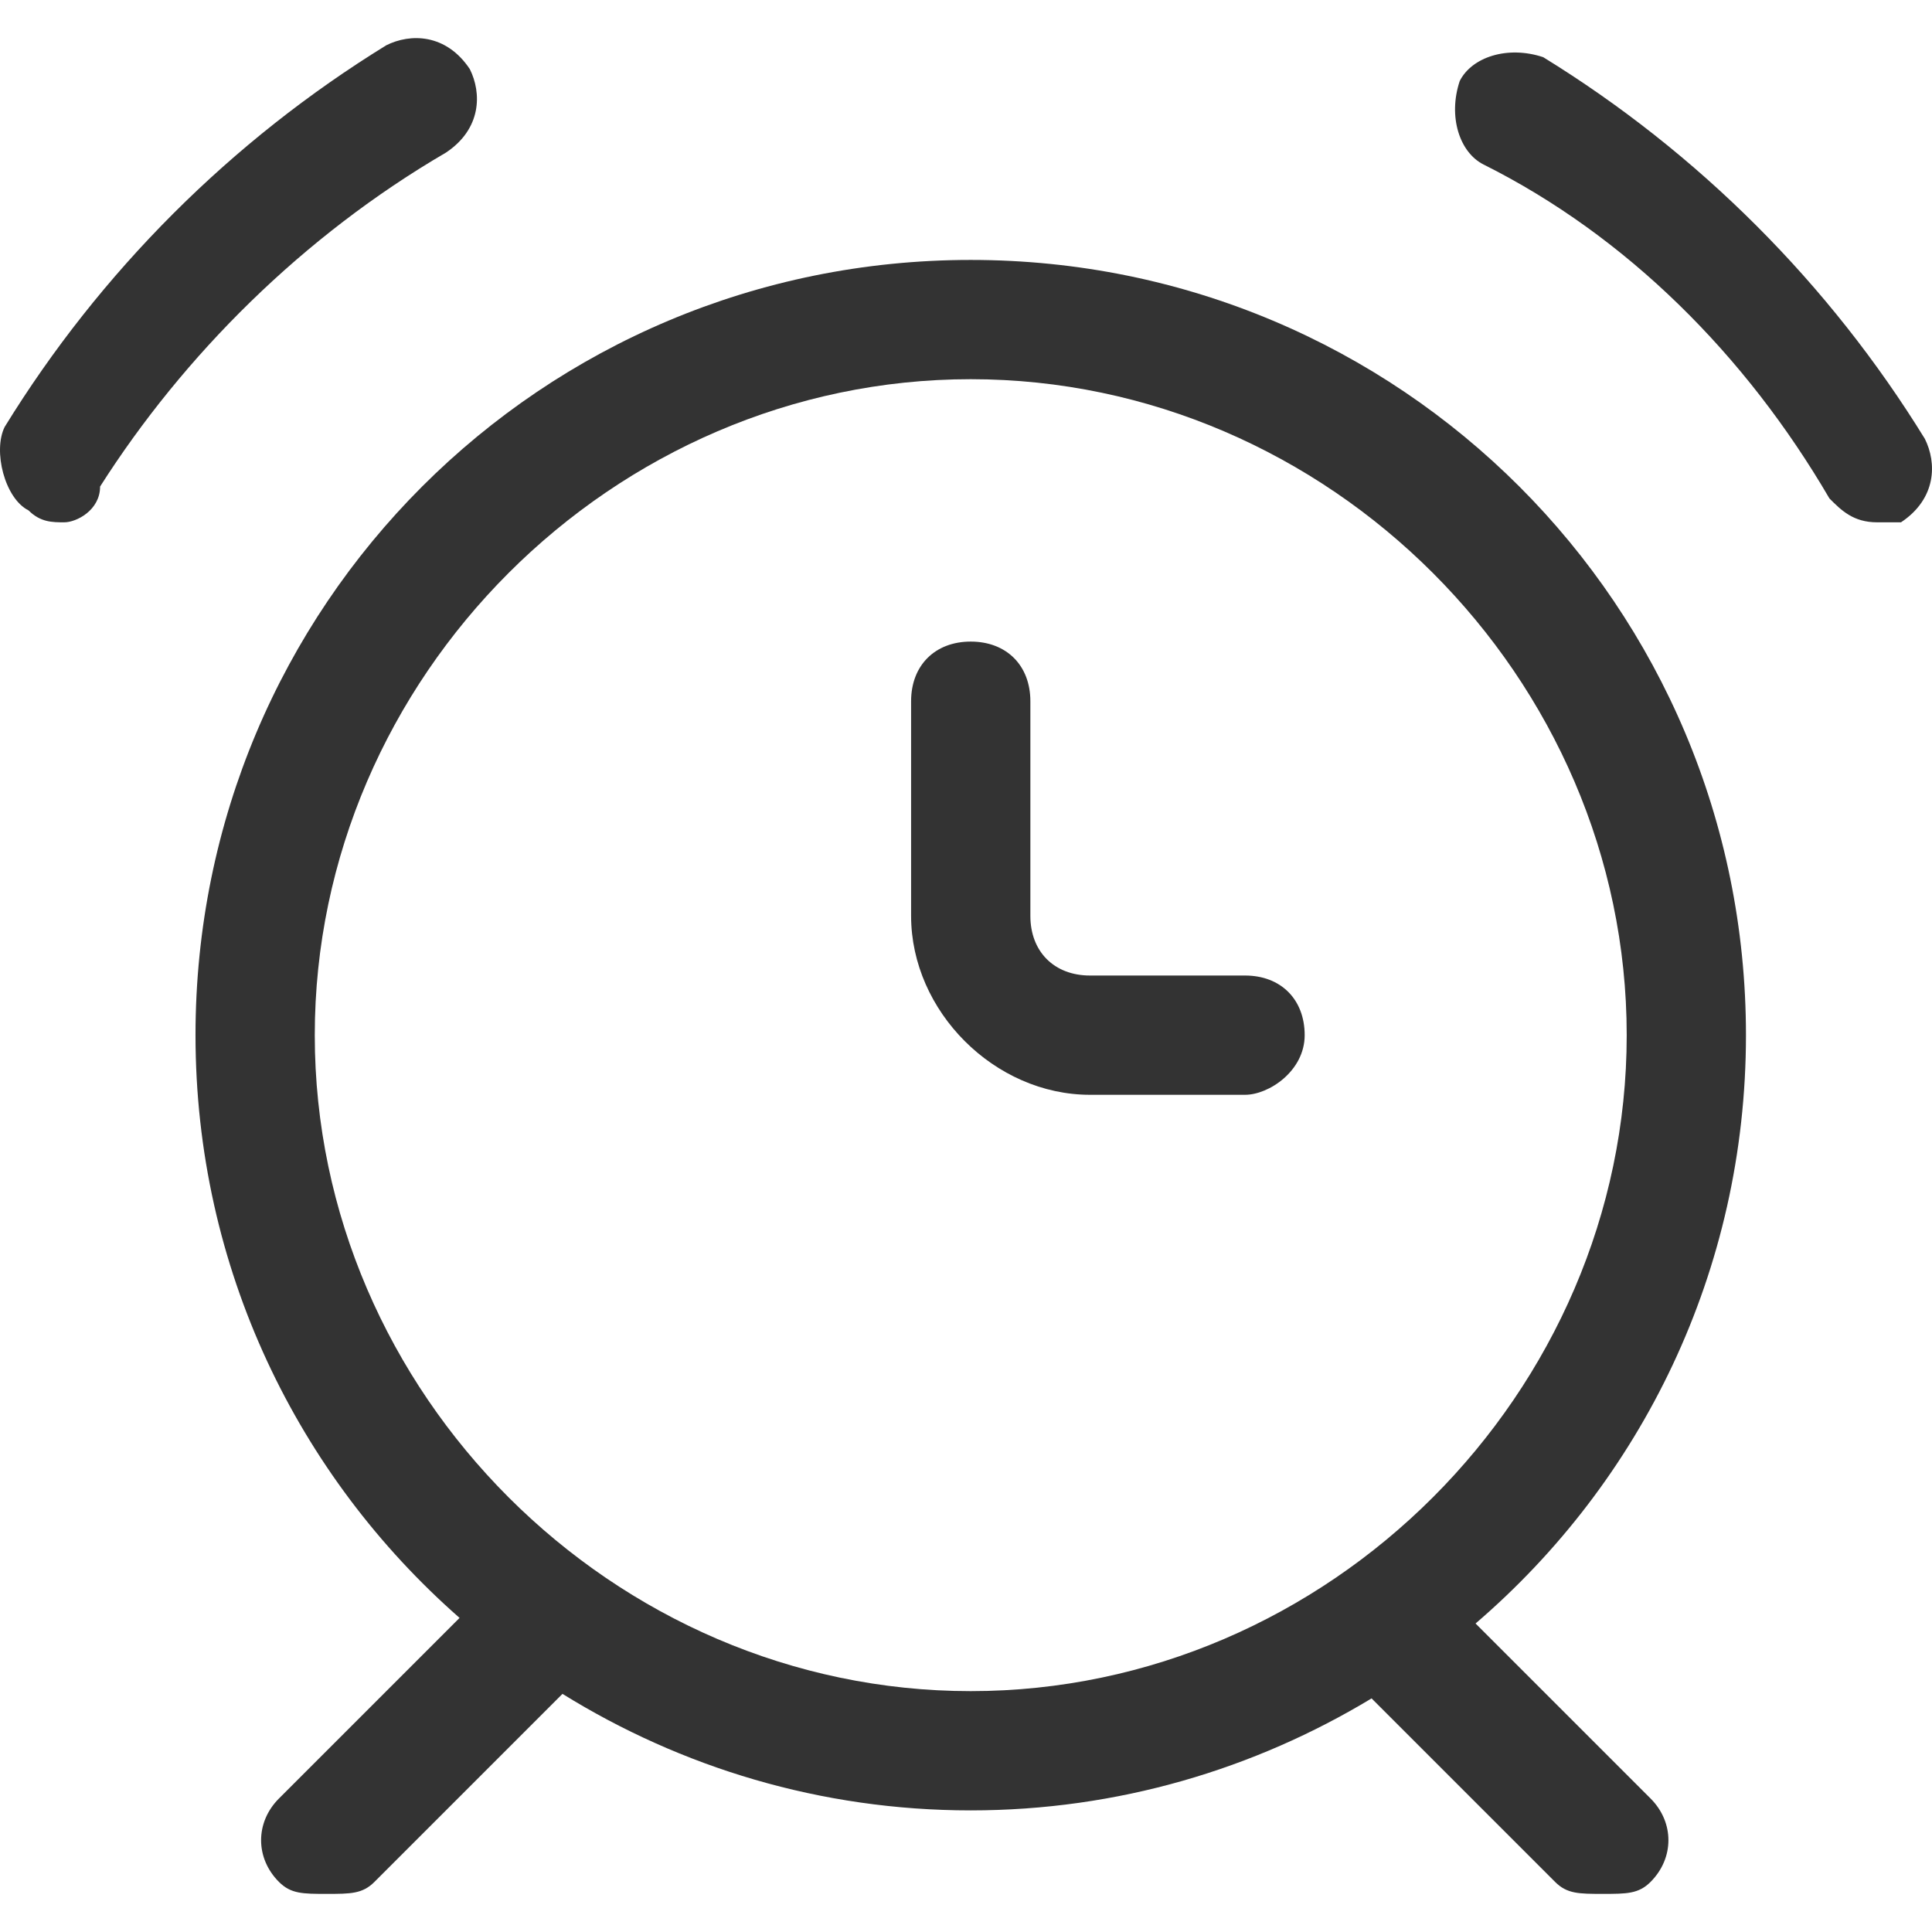
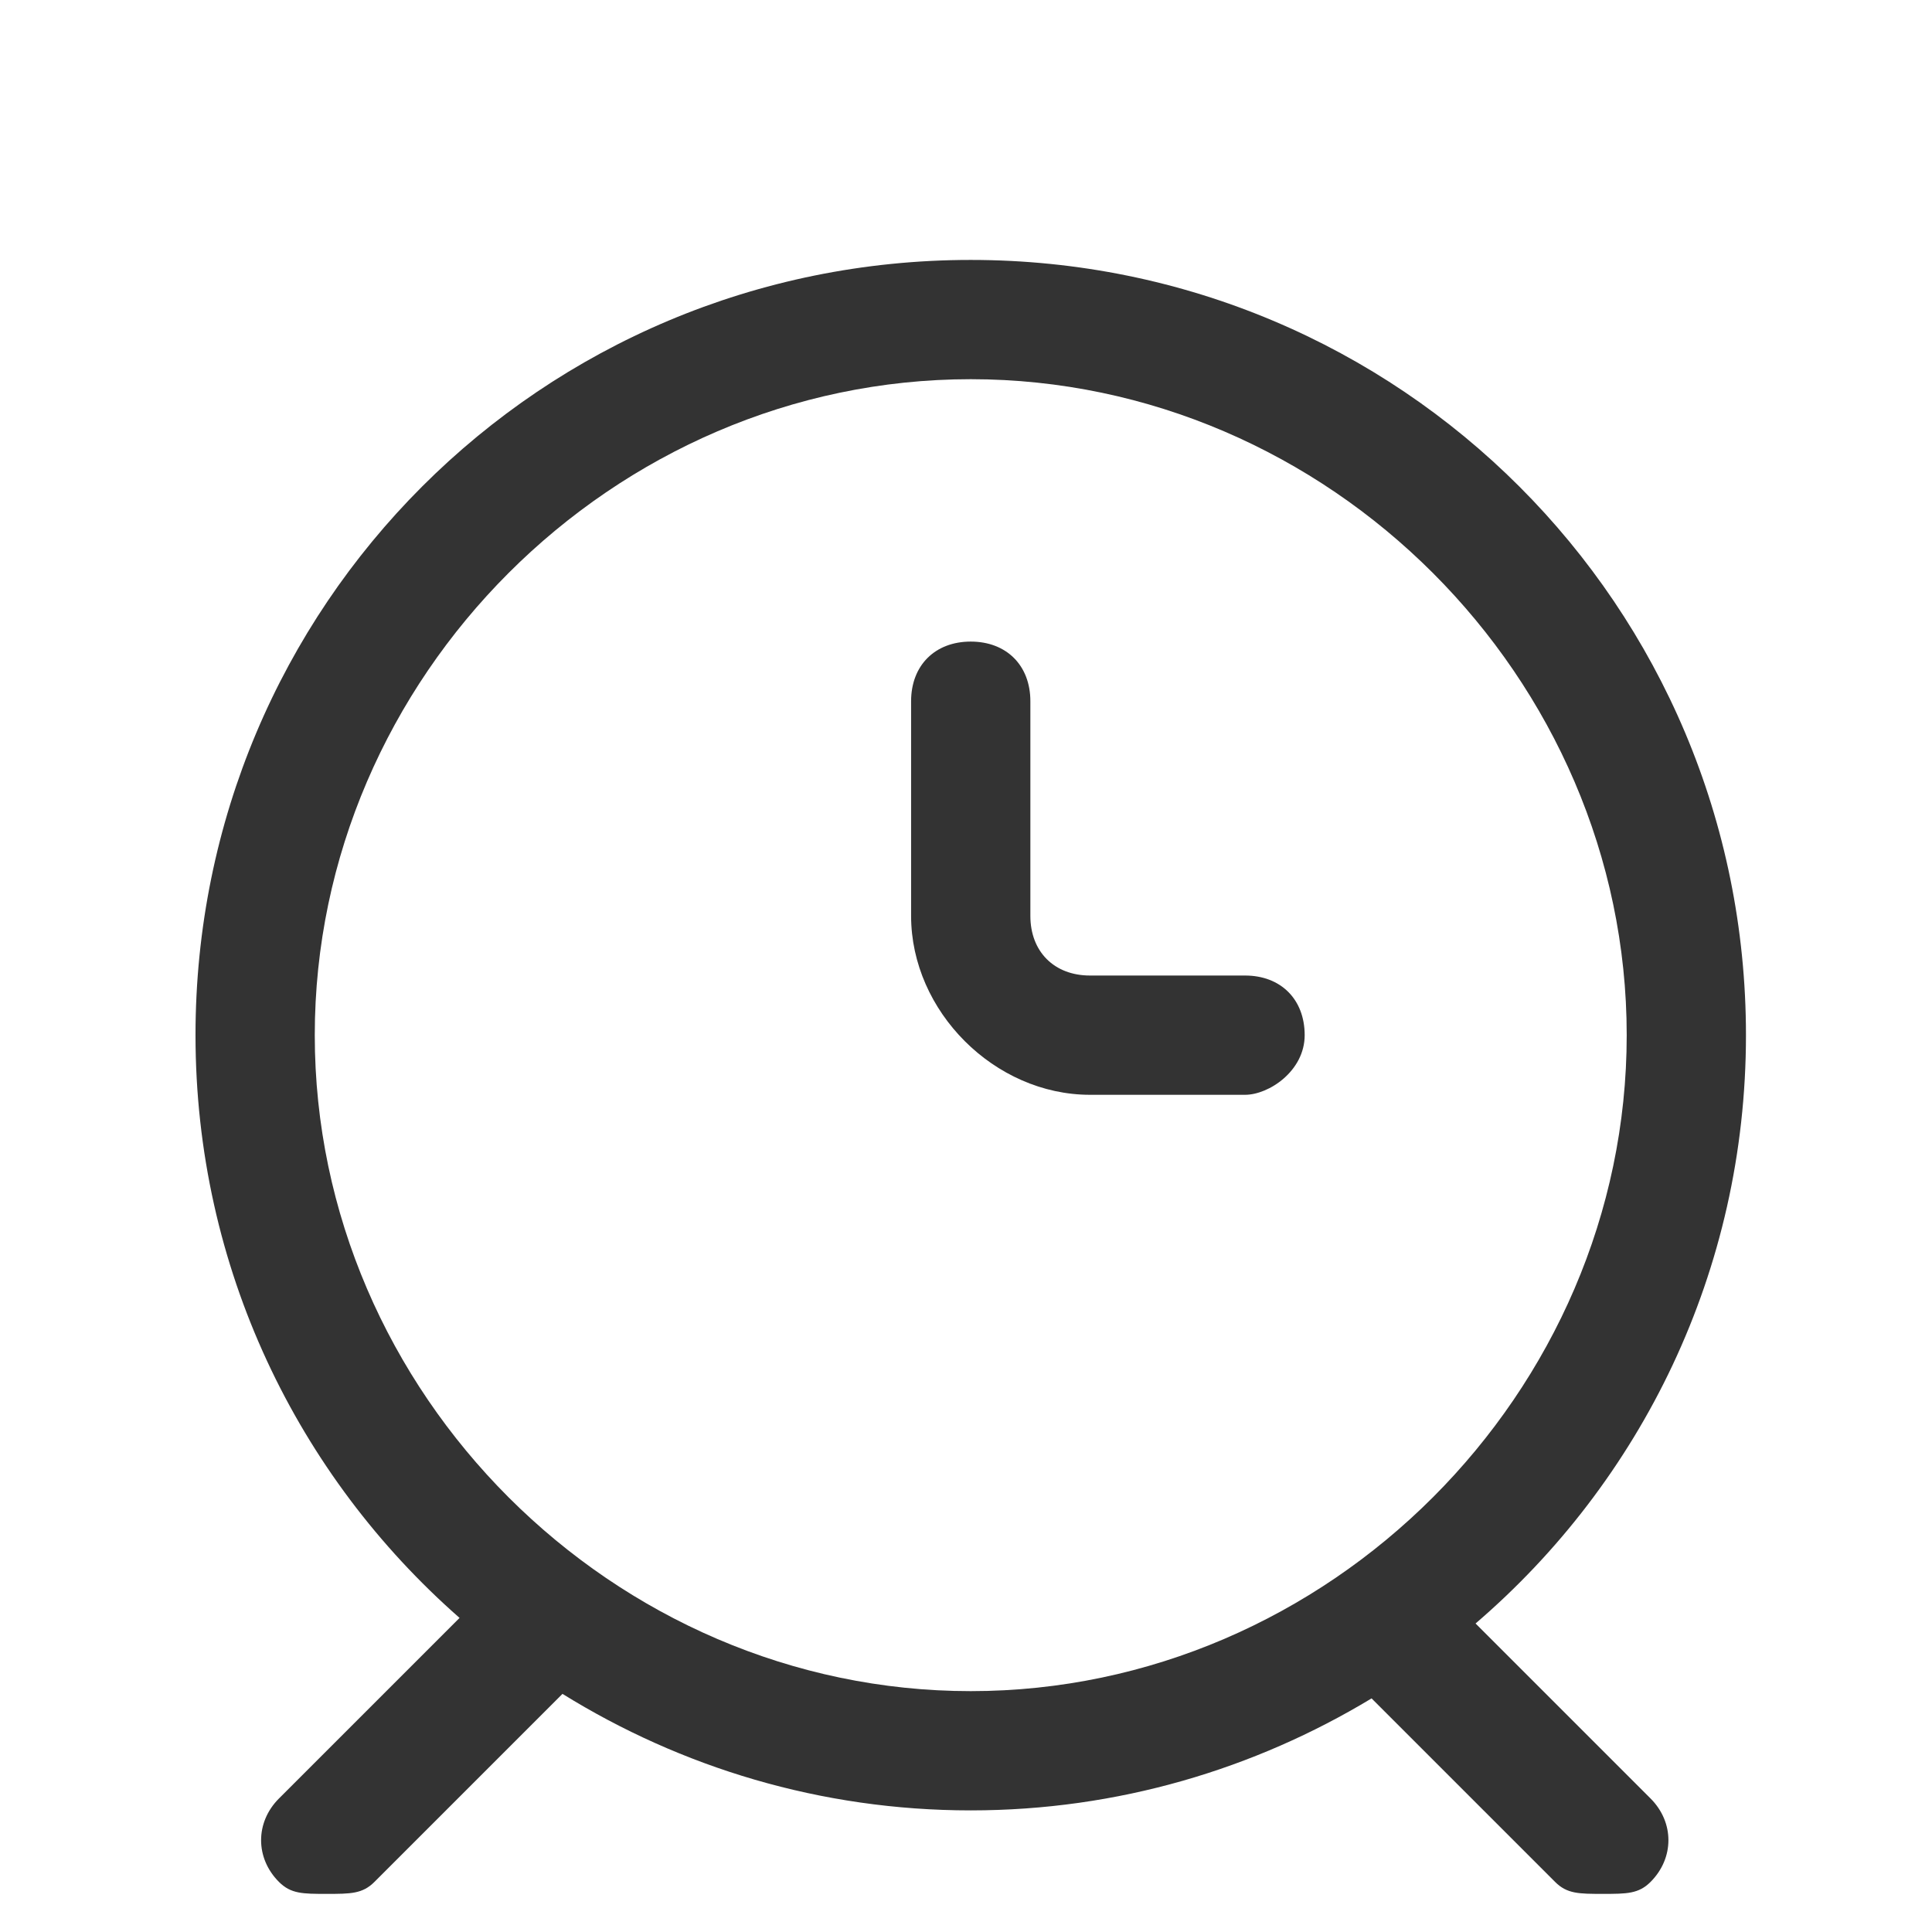
<svg xmlns="http://www.w3.org/2000/svg" version="1.1" viewBox="0 0 281.883 281.883" enable-background="new 0 0 281.883 281.883" width="20px" height="20px">
  <g>
    <g>
      <path d="m254.74,151.033c0-62.644-50.463-113.108-113.108-113.108s-113.107,50.463-113.107,113.108c-7.10543e-15,33.985 14.93,64.315 38.526,85.022l-26.346,26.345c-3.48,3.48-3.48,8.701 0,12.181 1.74,1.74 3.48,1.74 6.96,1.74s5.22,0 6.96-1.74l27.442-27.442c17.297,10.719 37.656,17.001 59.564,17.001 21.456,0 41.415-6.038 58.485-16.34l26.78,26.78c1.74,1.74 3.48,1.74 6.96,1.74 3.48,0 5.22,0 6.96-1.74 3.48-3.48 3.48-8.701 0-12.181l-25.528-25.528c24.139-20.706 39.452-51.401 39.452-85.838zm-208.814,0c1.42109e-14-52.204 43.503-95.707 95.707-95.707s95.707,43.503 95.707,95.707-43.503,95.707-95.707,95.707-95.707-43.504-95.707-95.707z" fill="#333333" />
      <path d="m181.655,142.332h-22.621c-5.22,0-8.701-3.48-8.701-8.701v-31.321c0-5.22-3.48-8.701-8.701-8.701-5.22,0-8.701,3.48-8.701,8.701v31.322c0,13.921 12.181,26.102 26.102,26.102h22.621c3.48,0 8.701-3.48 8.701-8.701 0.001-5.221-3.479-8.701-8.7-8.701z" fill="#333333" />
-       <path d="m280.842,64.027c-13.921-22.621-33.062-41.763-55.684-55.684-5.22-1.74-10.441,0-12.181,3.48-1.74,5.22 0,10.441 3.48,12.181 20.882,10.441 38.283,27.842 50.463,48.723 1.74,1.74 3.48,3.48 6.96,3.48 1.74,0 3.48,0 3.48,0 5.222-3.48 5.222-8.7 3.482-12.18z" fill="#333333" />
-       <path d="M65.067,22.263c5.22-3.48,5.22-8.701,3.48-12.181c-3.48-5.22-8.701-5.22-12.181-3.48    C33.745,20.523,14.604,39.664,0.683,62.286c-1.74,3.48,0,10.441,3.48,12.181c1.74,1.74,3.48,1.74,5.22,1.74s5.22-1.74,5.22-5.22    C26.785,51.846,44.186,34.444,65.067,22.263z" fill="#333333" />
    </g>
  </g>
</svg>